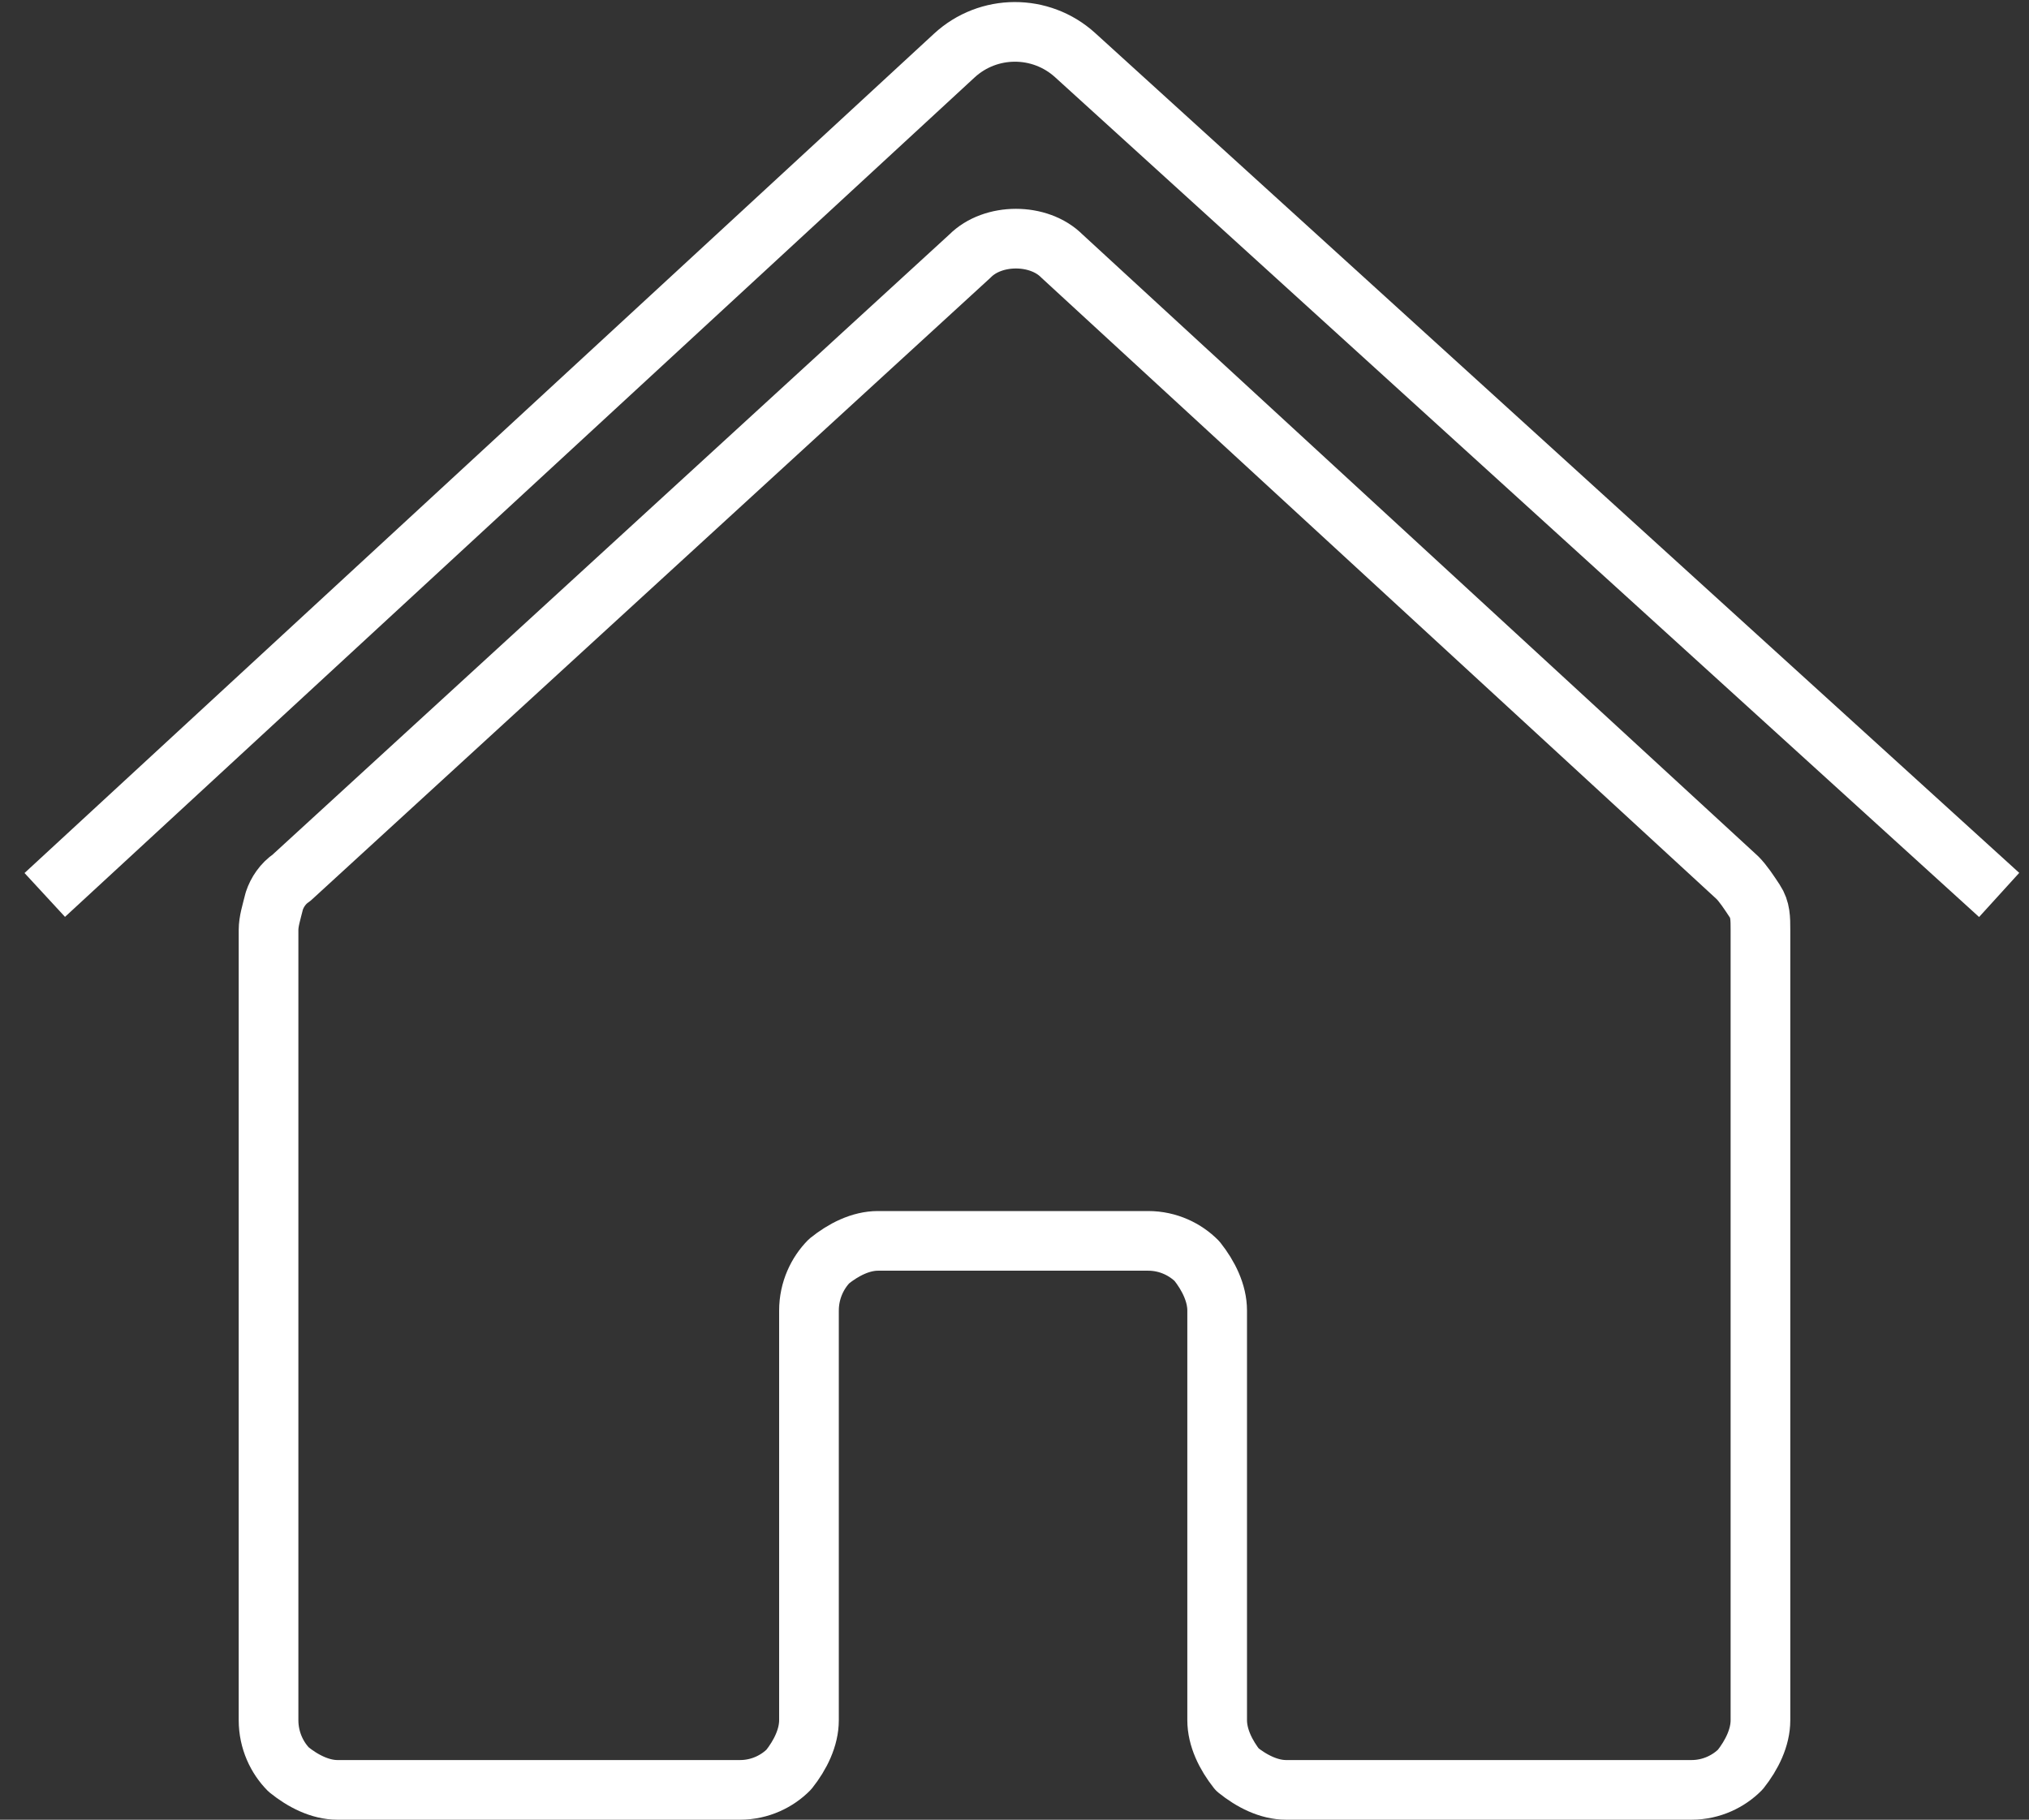
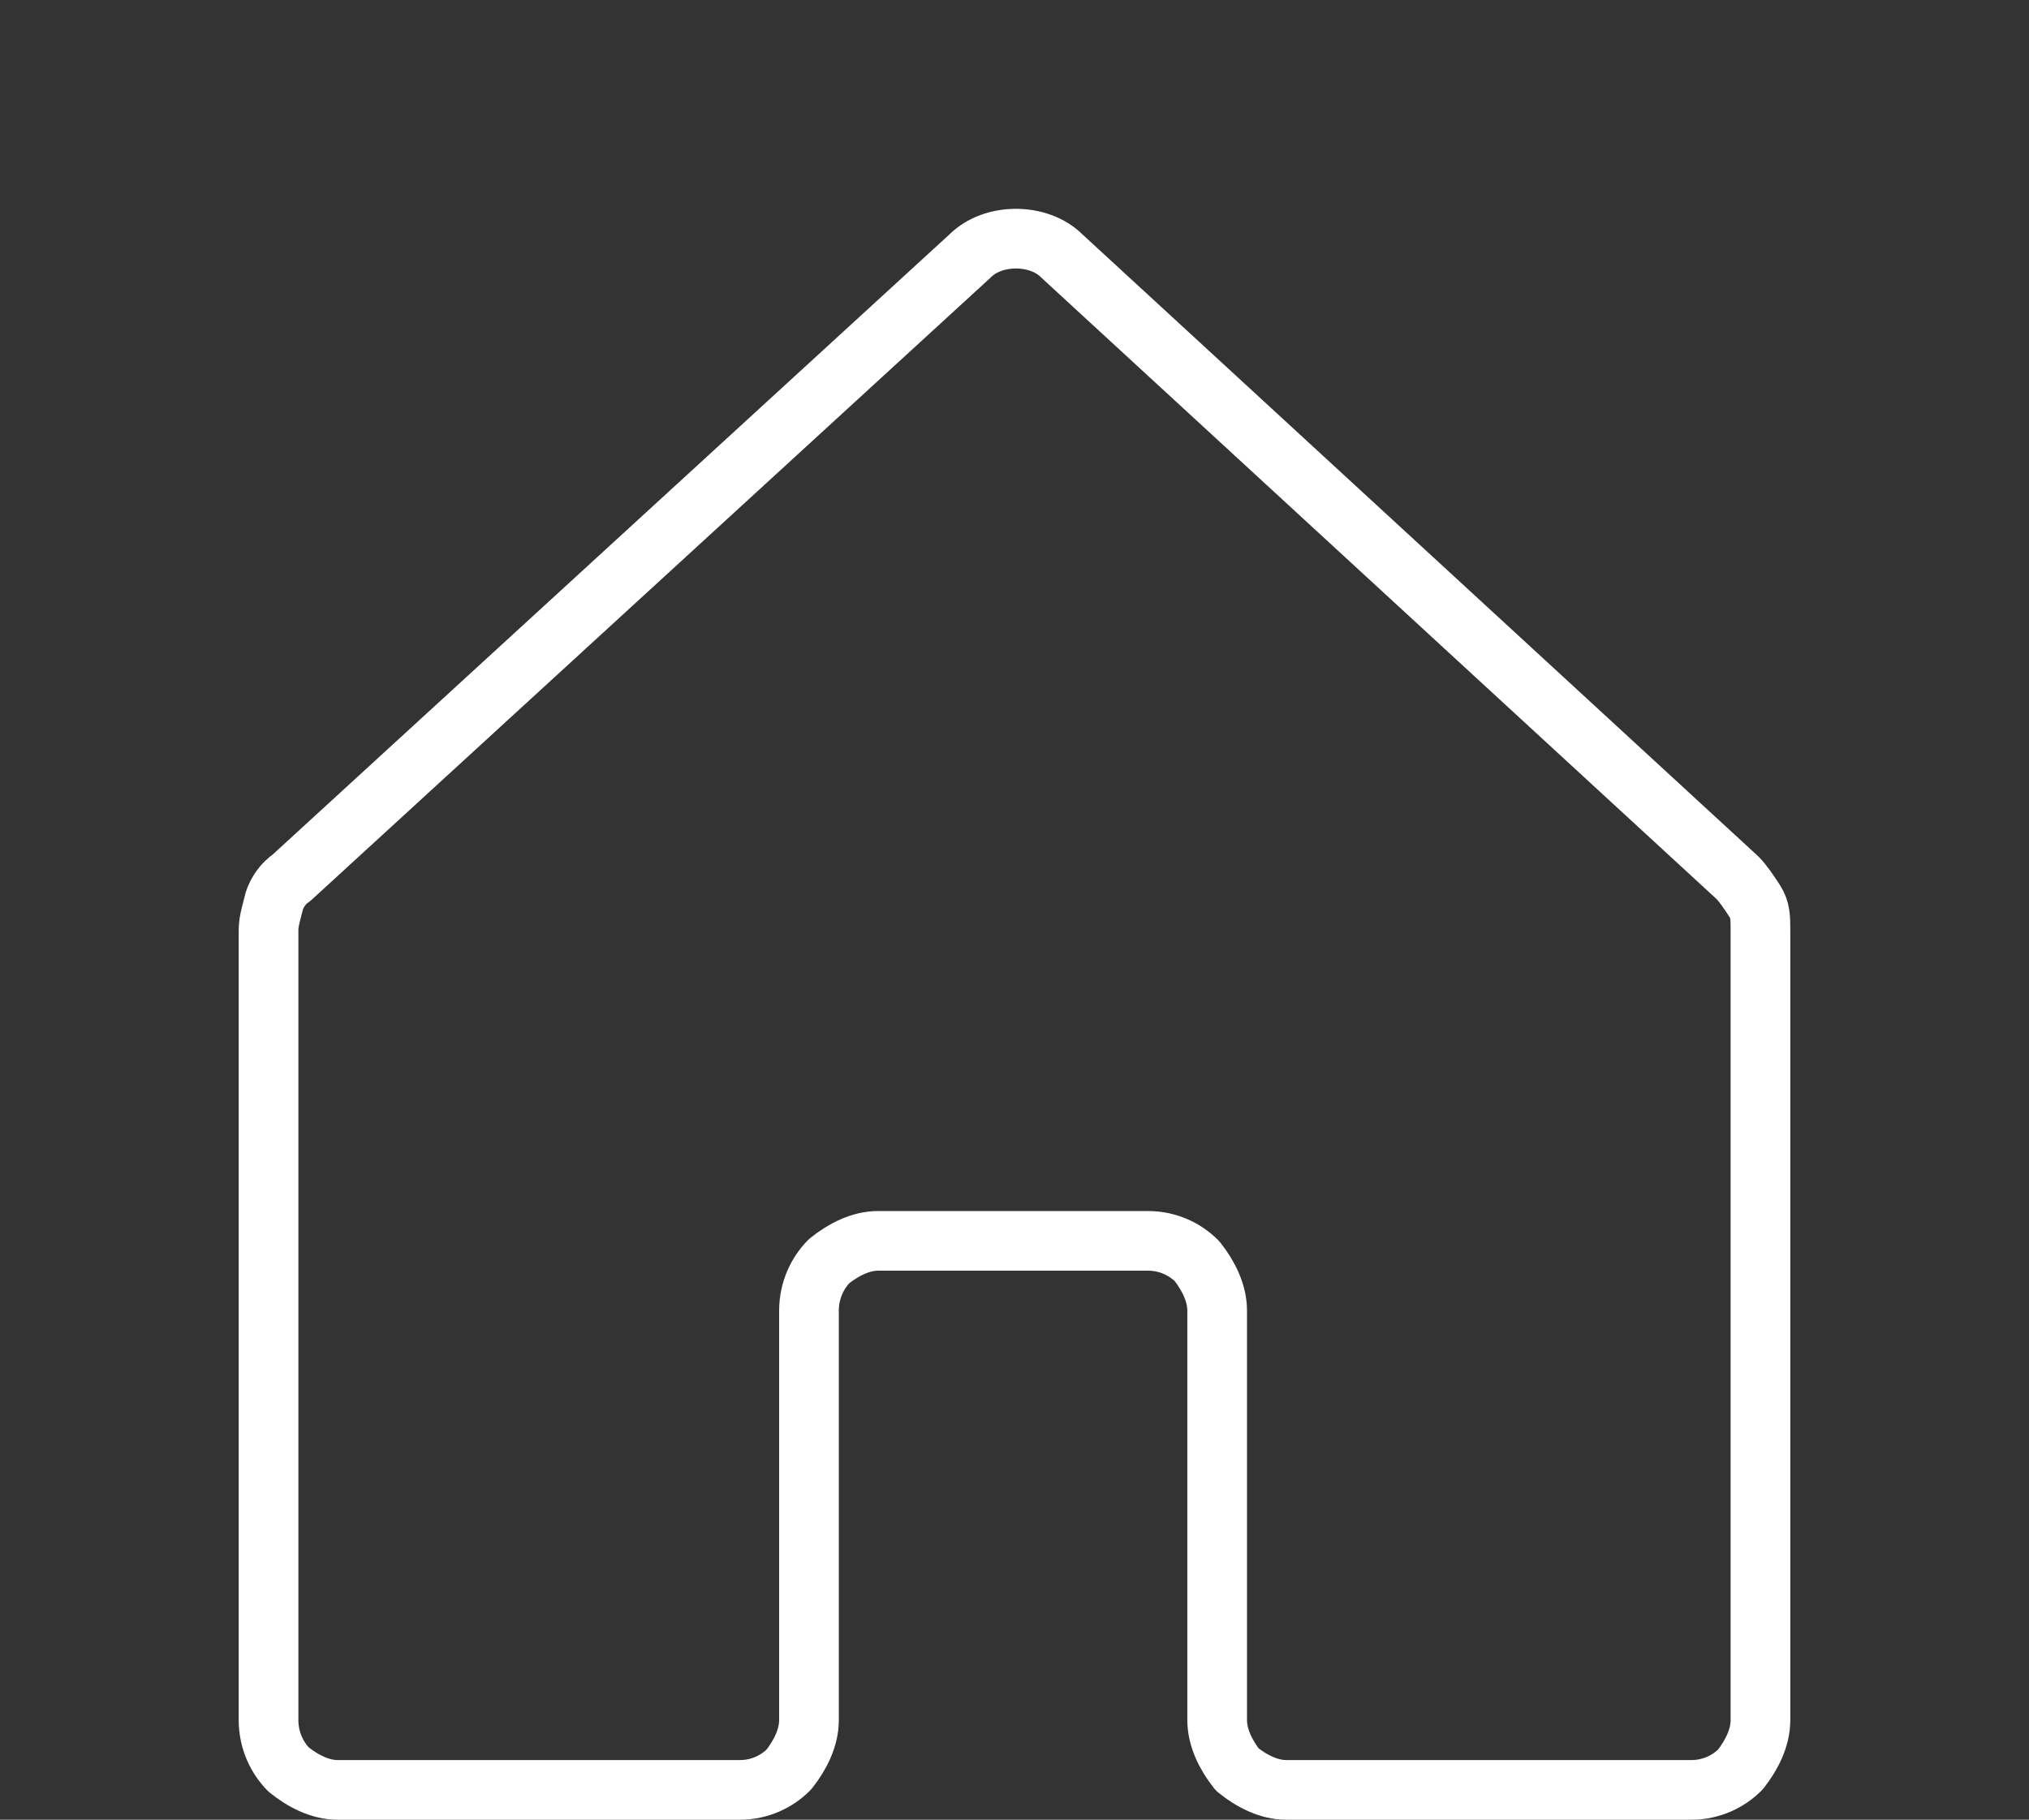
<svg xmlns="http://www.w3.org/2000/svg" width="68" height="61" viewBox="0 0 68 61" fill="none">
  <rect x="0" y="0" width="68" height="61" fill="#333333" stroke="none" />
  <path d="M40.792 57.663V43.933C40.792 43.348 40.503 42.764 40.117 42.277C39.732 41.888 39.154 41.596 38.48 41.596H29.424C28.846 41.596 28.268 41.888 27.786 42.277C27.401 42.667 27.112 43.251 27.112 43.933V57.663C27.112 58.247 26.823 58.831 26.437 59.318C26.052 59.708 25.474 60 24.8 60H11.312C10.734 60 10.156 59.708 9.674 59.318C9.289 58.929 9 58.345 9 57.663V31.176C9 30.884 9.096 30.592 9.193 30.202C9.289 29.91 9.482 29.618 9.771 29.423L32.507 8.584C32.892 8.195 33.47 8 34.048 8C34.626 8 35.204 8.195 35.59 8.584L58.229 29.423C58.422 29.618 58.615 29.91 58.807 30.202C59 30.494 59 30.787 59 31.176V57.663C59 58.247 58.711 58.831 58.326 59.318C57.94 59.708 57.362 60 56.688 60H43.104C42.526 60 41.948 59.708 41.466 59.318C41.081 58.831 40.792 58.247 40.792 57.663Z" stroke="#FFFFFF" stroke-width="2" stroke-linecap="round" stroke-linejoin="round" />
-   <path d="M1.5 30L31.981 1.864C33.123 0.809 34.883 0.803 36.033 1.849L67 30" stroke="#FFFFFF" stroke-width="2" />
</svg>